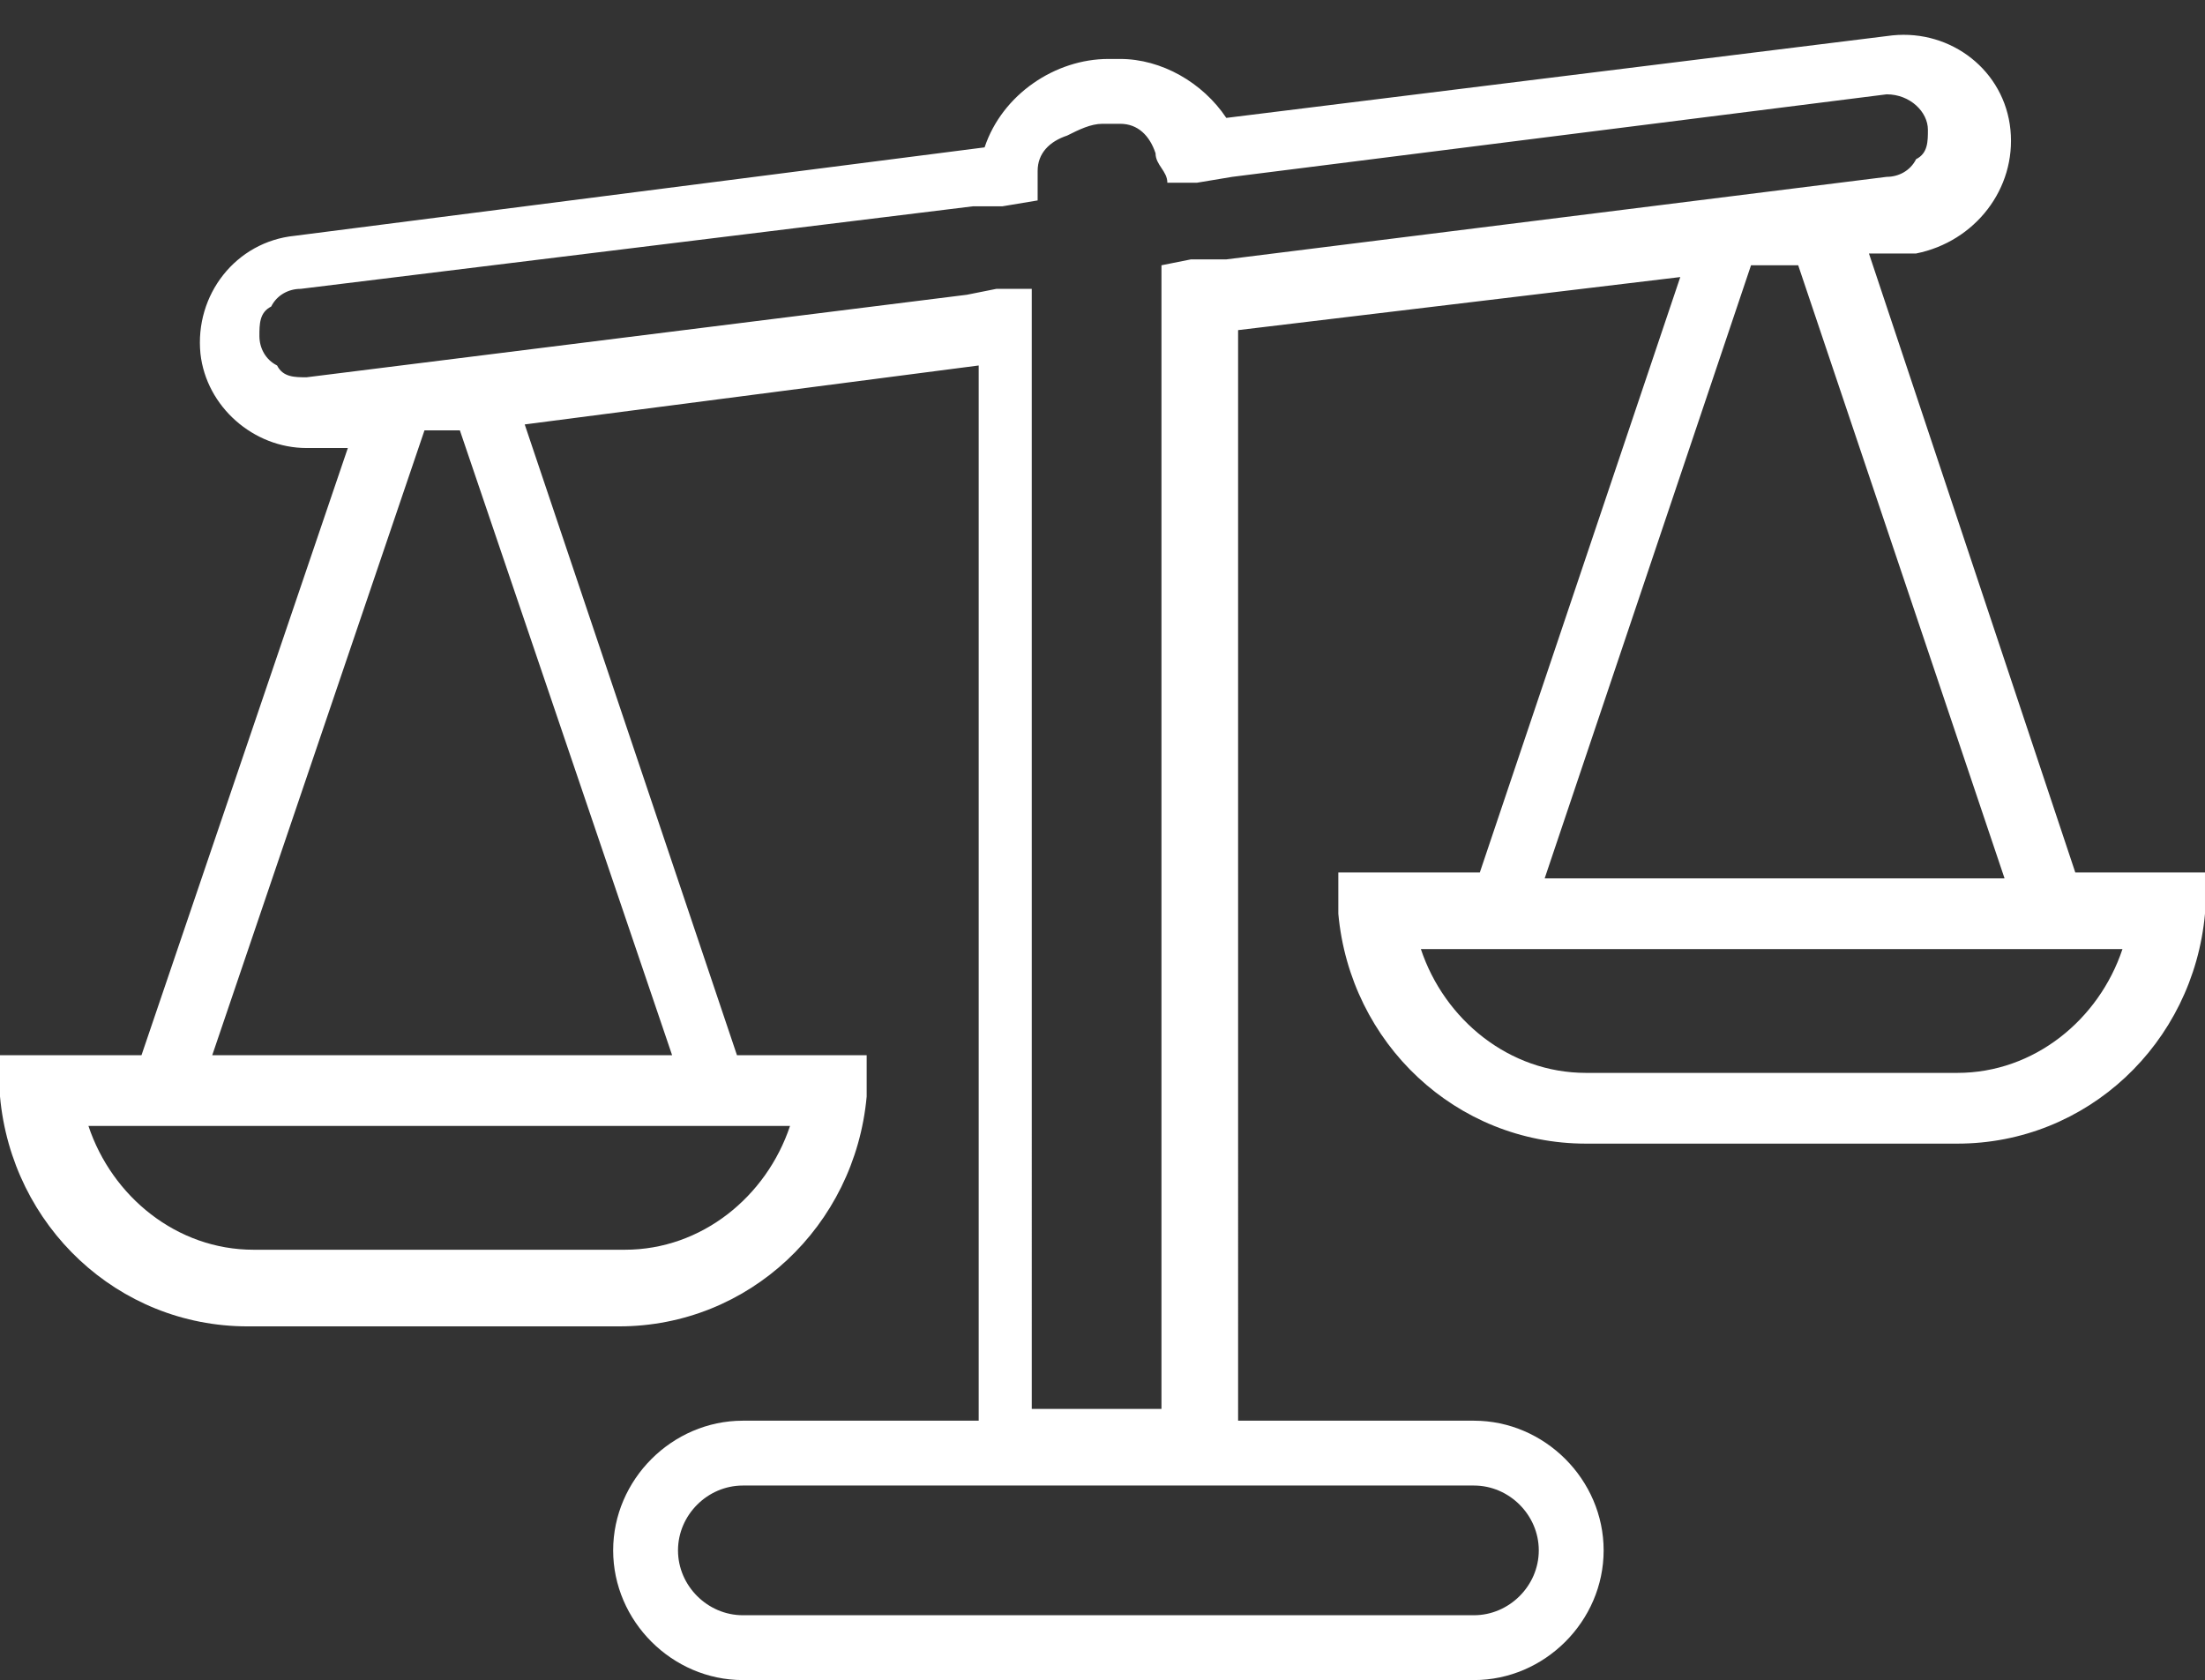
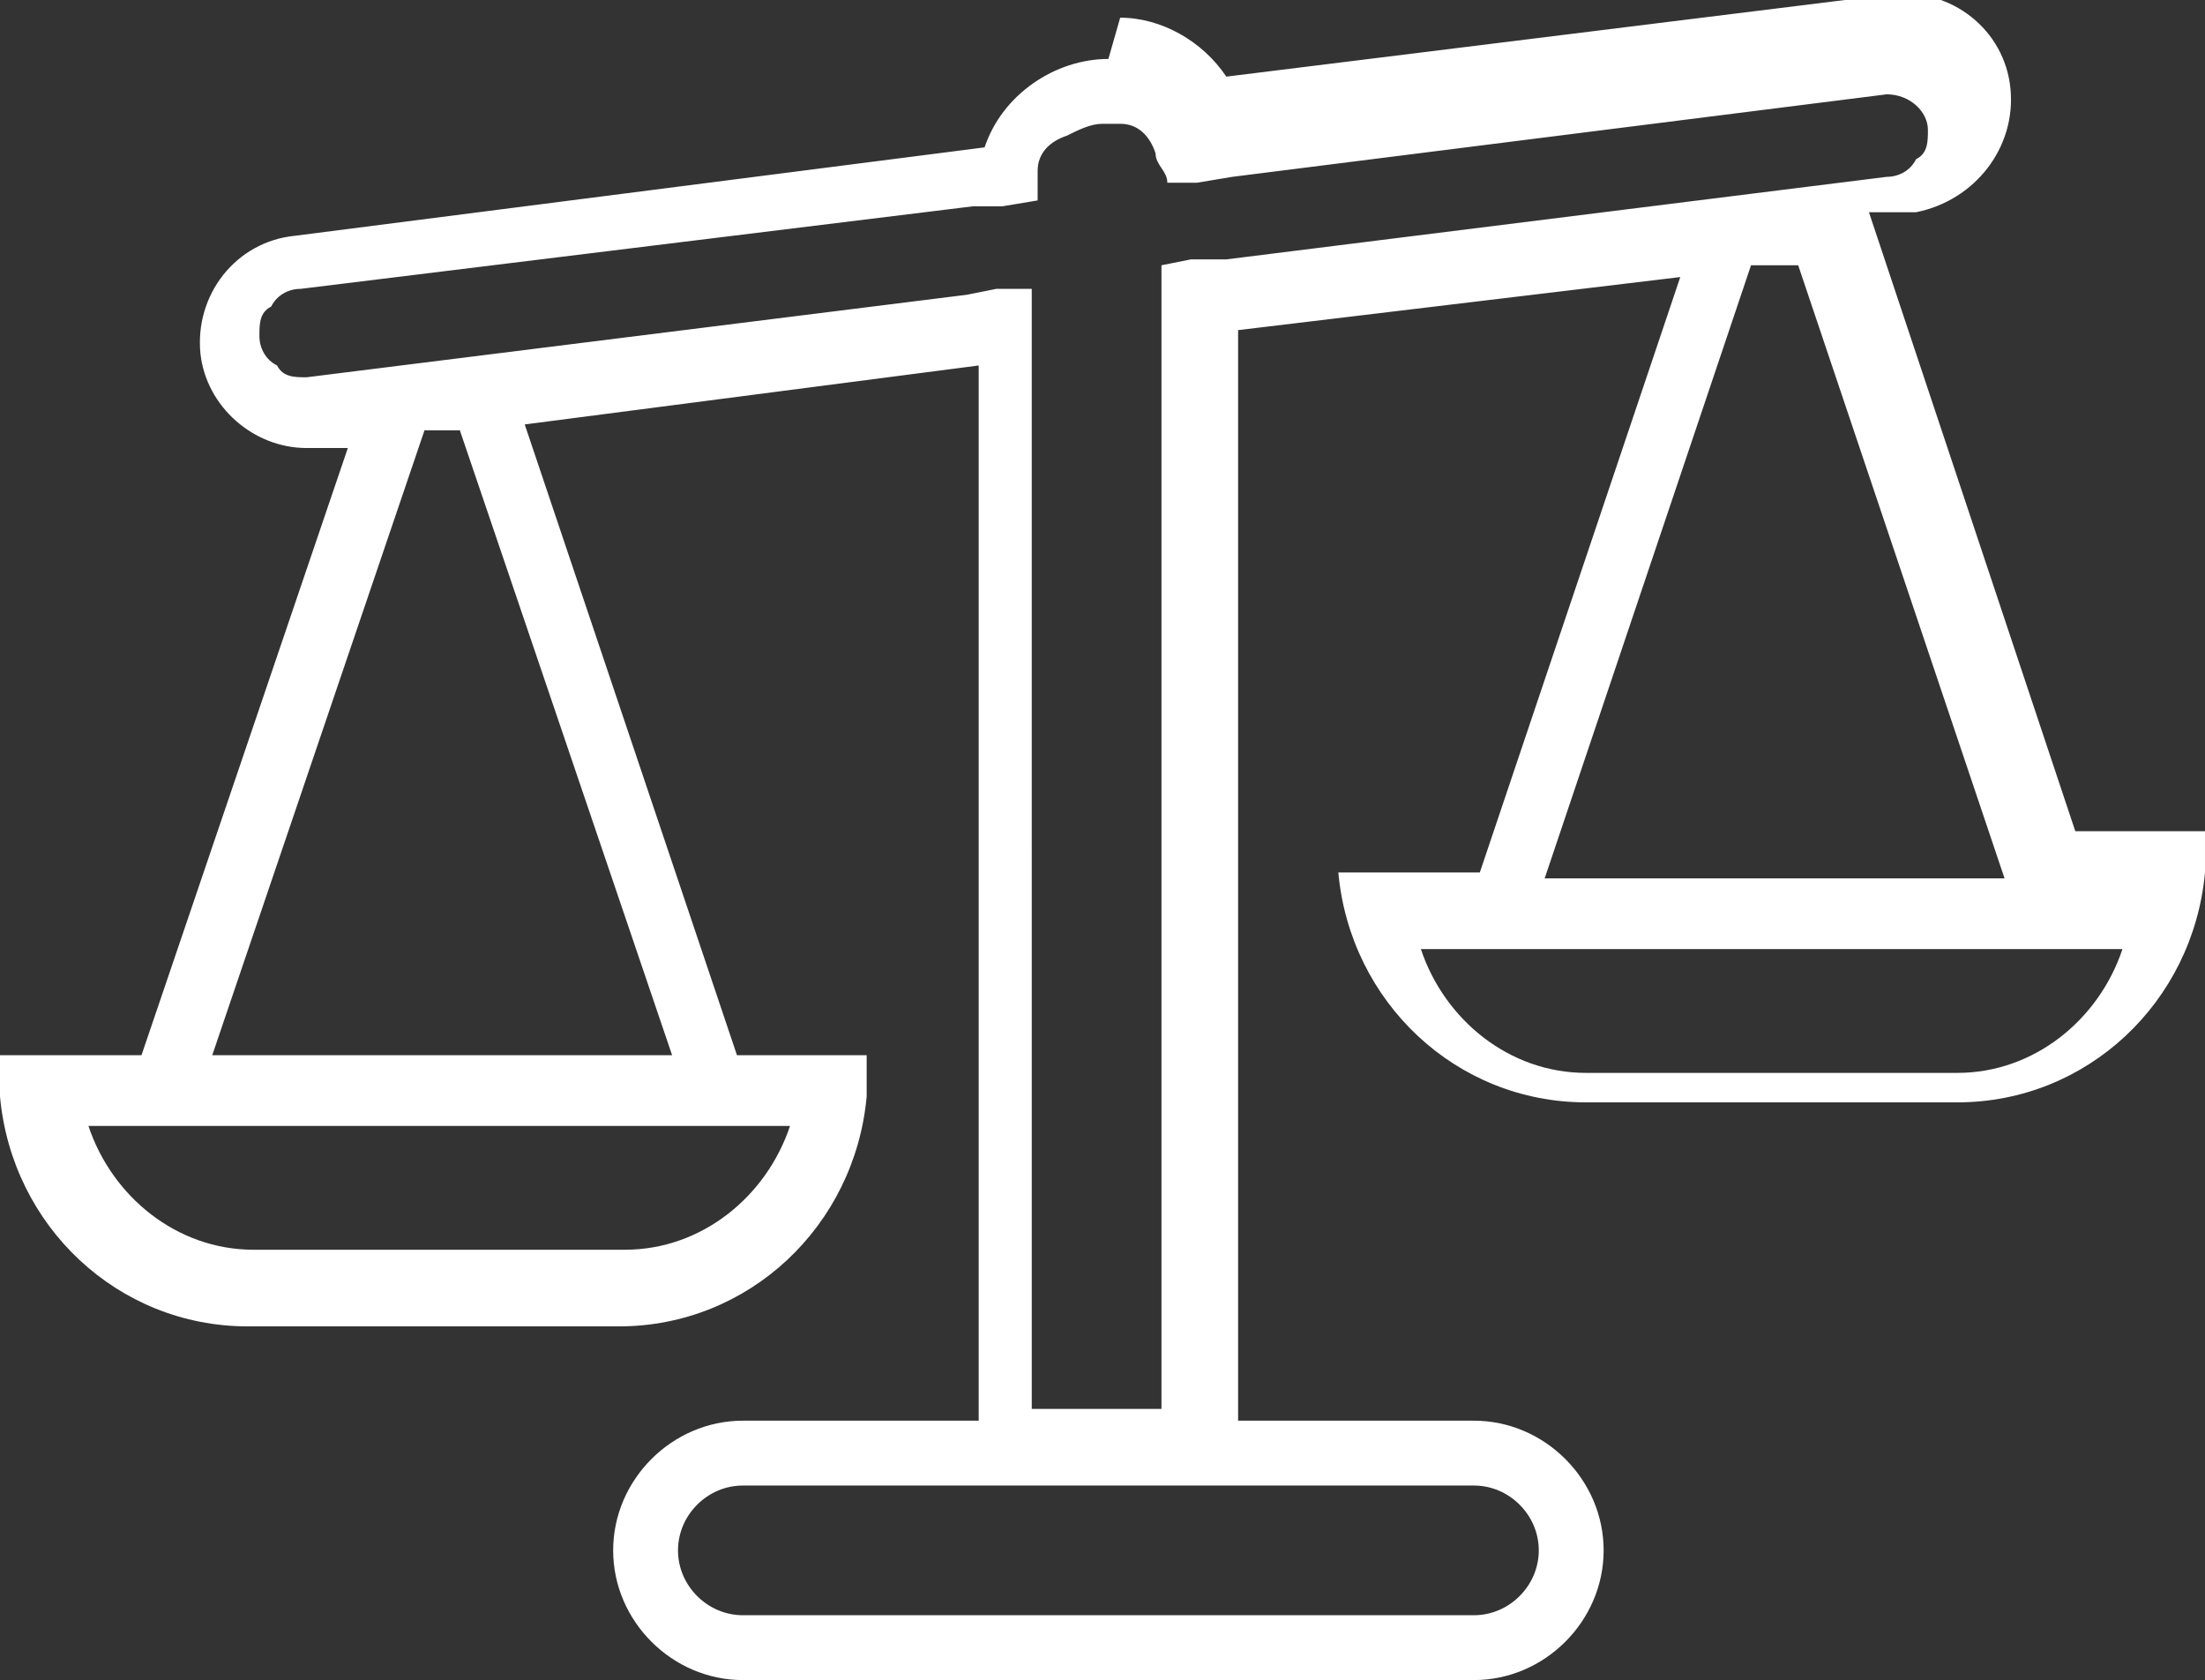
<svg xmlns="http://www.w3.org/2000/svg" id="Layer_1" version="1.1" viewBox="0 0 37.4 28.5">
  <rect x="0" y="0" width="37.4" height="28.5" fill="#333333" stroke="none" />
  <defs>
    <style>
      .st0 {
        fill: #fff;
      }
    </style>
  </defs>
-   <path class="st0" d="M18.8,1c-.9,0-1.8.6-2.1,1.5l-11.7,1.5c-1,.1-1.7,1-1.6,2,.1.9.9,1.6,1.8,1.6s.2,0,.2,0h.5c0,0-3.5,10.3-3.5,10.3,0,0,0,0,0,0H0v.7c.2,2.2,2,3.9,4.2,3.9h6.3c2.2,0,4-1.7,4.2-3.9v-.7c0,0-2.2,0-2.2,0,0,0,0,0,0,0l-3.6-10.7,7.7-1v17.9h-4c-1.2,0-2.2,1-2.2,2.2s1,2.2,2.2,2.2h12.4c1.2,0,2.2-1,2.2-2.2s-1-2.2-2.2-2.2h-4V5.6l7.5-.9-3.4,10.1s0,0,0,0h-2.4v.7c.2,2.2,2,3.9,4.2,3.9h6.3c2.2,0,4-1.7,4.2-3.9v-.7c0,0-2.2,0-2.2,0,0,0,0,0,0,0l-3.5-10.5h.8c1-.2,1.7-1.1,1.6-2.1-.1-1-1-1.7-2-1.6l-11.3,1.4c-.4-.6-1.1-1-1.8-1ZM13.4,19.1c-.4,1.2-1.5,2.1-2.8,2.1h-6.3c-1.3,0-2.4-.9-2.8-2.1h12ZM11.4,17.9H3.6l3.6-10.6h.6c0,0,3.6,10.6,3.6,10.6ZM25,25.2c.6,0,1.1.5,1.1,1.1s-.5,1.1-1.1,1.1h-12.4c-.6,0-1.1-.5-1.1-1.1s.5-1.1,1.1-1.1h12.4ZM36,16.1c-.4,1.2-1.5,2.1-2.8,2.1h-6.3c-1.3,0-2.4-.9-2.8-2.1h12ZM34,14.9h-7.8l3.5-10.4h.8c0,0,3.5,10.4,3.5,10.4ZM32,1.6s0,0,0,0c.4,0,.7.3.7.6,0,.2,0,.4-.2.5-.1.2-.3.3-.5.3l-11.2,1.4h-.6c0,0-.5.1-.5.1v19.4h-2.2V4.9h-.6c0,0-.5.1-.5.1l-11.2,1.4c-.2,0-.4,0-.5-.2-.2-.1-.3-.3-.3-.5,0-.2,0-.4.2-.5.1-.2.3-.3.5-.3l11.4-1.4h.5c0,0,.6-.1.6-.1v-.2c0-.1,0-.2,0-.3,0-.3.2-.5.5-.6.2-.1.4-.2.6-.2s.2,0,.3,0c.3,0,.5.2.6.5,0,.2.2.3.2.5h.5c0,0,.6-.1.6-.1l11.1-1.4Z" />
+   <path class="st0" d="M18.8,1c-.9,0-1.8.6-2.1,1.5l-11.7,1.5c-1,.1-1.7,1-1.6,2,.1.9.9,1.6,1.8,1.6s.2,0,.2,0h.5c0,0-3.5,10.3-3.5,10.3,0,0,0,0,0,0H0v.7c.2,2.2,2,3.9,4.2,3.9h6.3c2.2,0,4-1.7,4.2-3.9v-.7c0,0-2.2,0-2.2,0,0,0,0,0,0,0l-3.6-10.7,7.7-1v17.9h-4c-1.2,0-2.2,1-2.2,2.2s1,2.2,2.2,2.2h12.4c1.2,0,2.2-1,2.2-2.2s-1-2.2-2.2-2.2h-4V5.6l7.5-.9-3.4,10.1s0,0,0,0h-2.4c.2,2.2,2,3.9,4.2,3.9h6.3c2.2,0,4-1.7,4.2-3.9v-.7c0,0-2.2,0-2.2,0,0,0,0,0,0,0l-3.5-10.5h.8c1-.2,1.7-1.1,1.6-2.1-.1-1-1-1.7-2-1.6l-11.3,1.4c-.4-.6-1.1-1-1.8-1ZM13.4,19.1c-.4,1.2-1.5,2.1-2.8,2.1h-6.3c-1.3,0-2.4-.9-2.8-2.1h12ZM11.4,17.9H3.6l3.6-10.6h.6c0,0,3.6,10.6,3.6,10.6ZM25,25.2c.6,0,1.1.5,1.1,1.1s-.5,1.1-1.1,1.1h-12.4c-.6,0-1.1-.5-1.1-1.1s.5-1.1,1.1-1.1h12.4ZM36,16.1c-.4,1.2-1.5,2.1-2.8,2.1h-6.3c-1.3,0-2.4-.9-2.8-2.1h12ZM34,14.9h-7.8l3.5-10.4h.8c0,0,3.5,10.4,3.5,10.4ZM32,1.6s0,0,0,0c.4,0,.7.3.7.6,0,.2,0,.4-.2.5-.1.2-.3.3-.5.3l-11.2,1.4h-.6c0,0-.5.1-.5.1v19.4h-2.2V4.9h-.6c0,0-.5.1-.5.1l-11.2,1.4c-.2,0-.4,0-.5-.2-.2-.1-.3-.3-.3-.5,0-.2,0-.4.2-.5.1-.2.3-.3.5-.3l11.4-1.4h.5c0,0,.6-.1.6-.1v-.2c0-.1,0-.2,0-.3,0-.3.2-.5.5-.6.2-.1.4-.2.6-.2s.2,0,.3,0c.3,0,.5.2.6.5,0,.2.2.3.2.5h.5c0,0,.6-.1.6-.1l11.1-1.4Z" />
</svg>